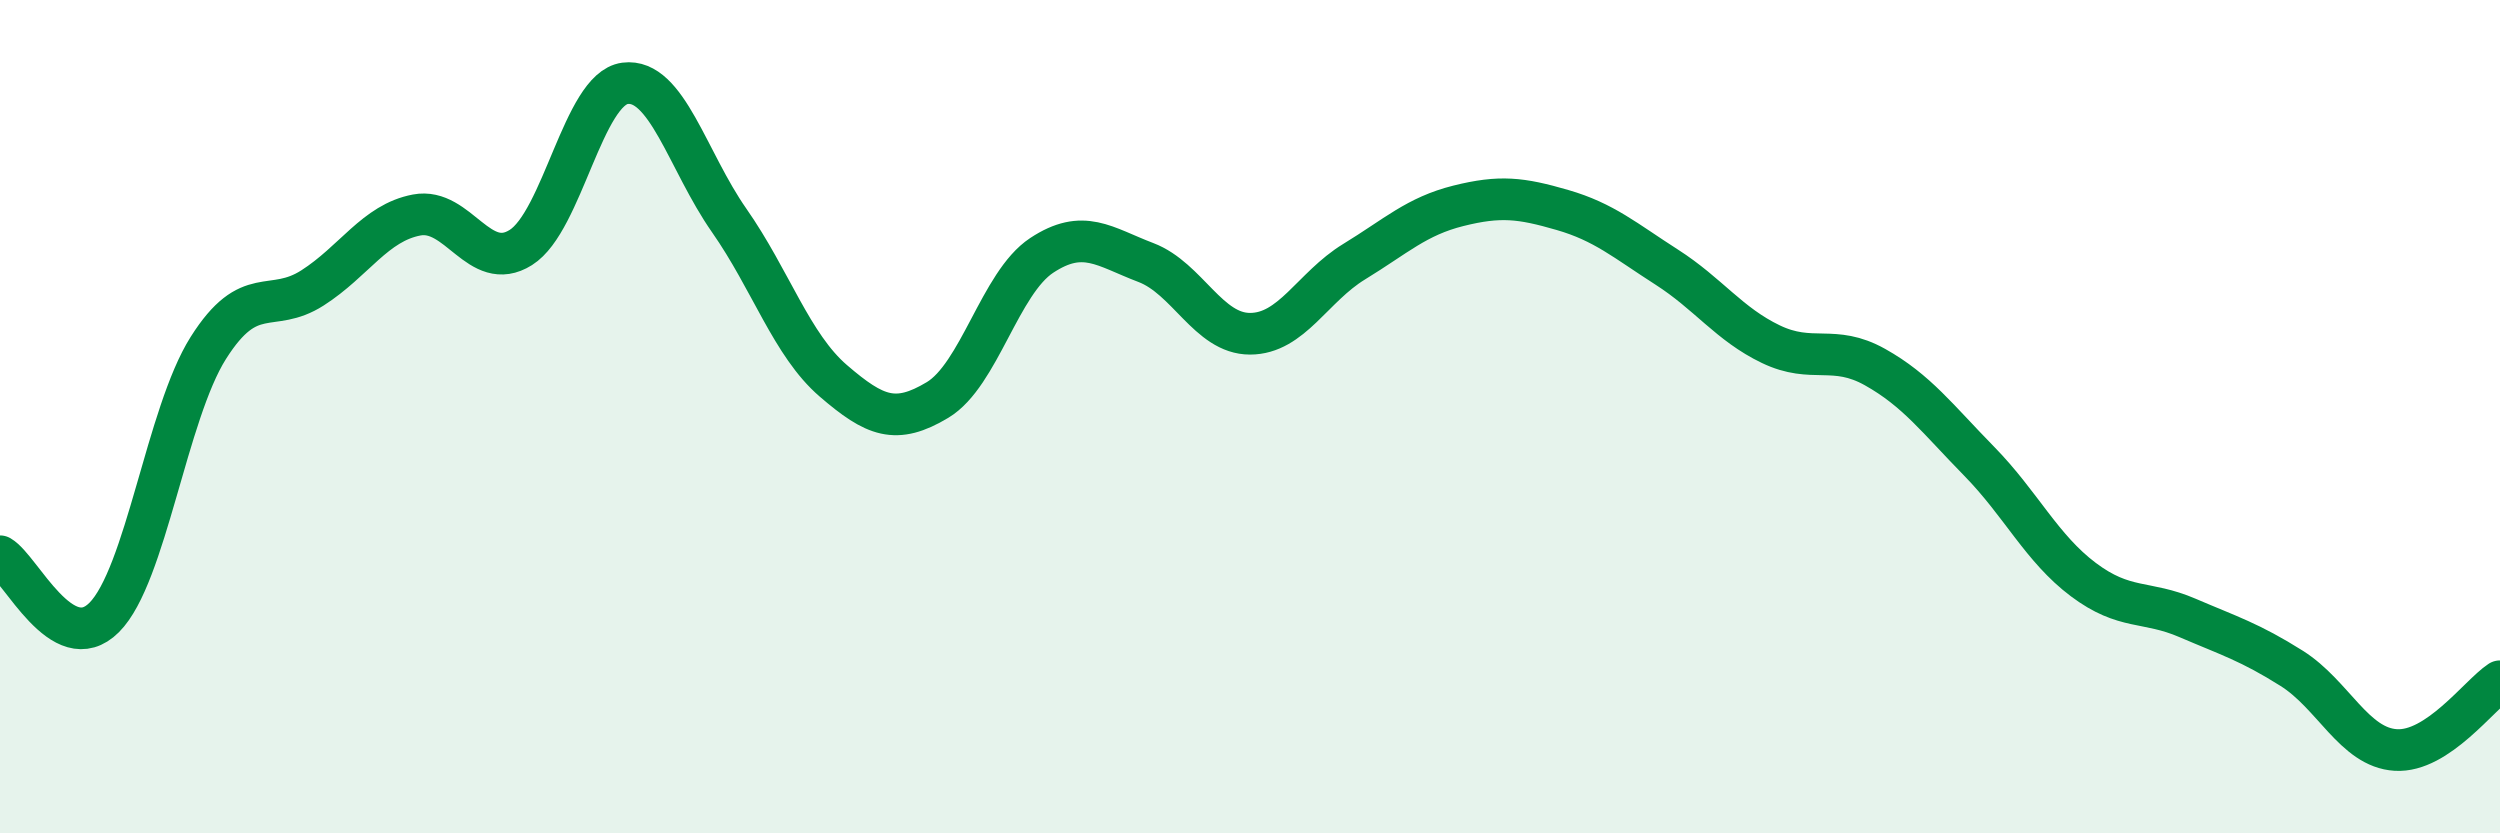
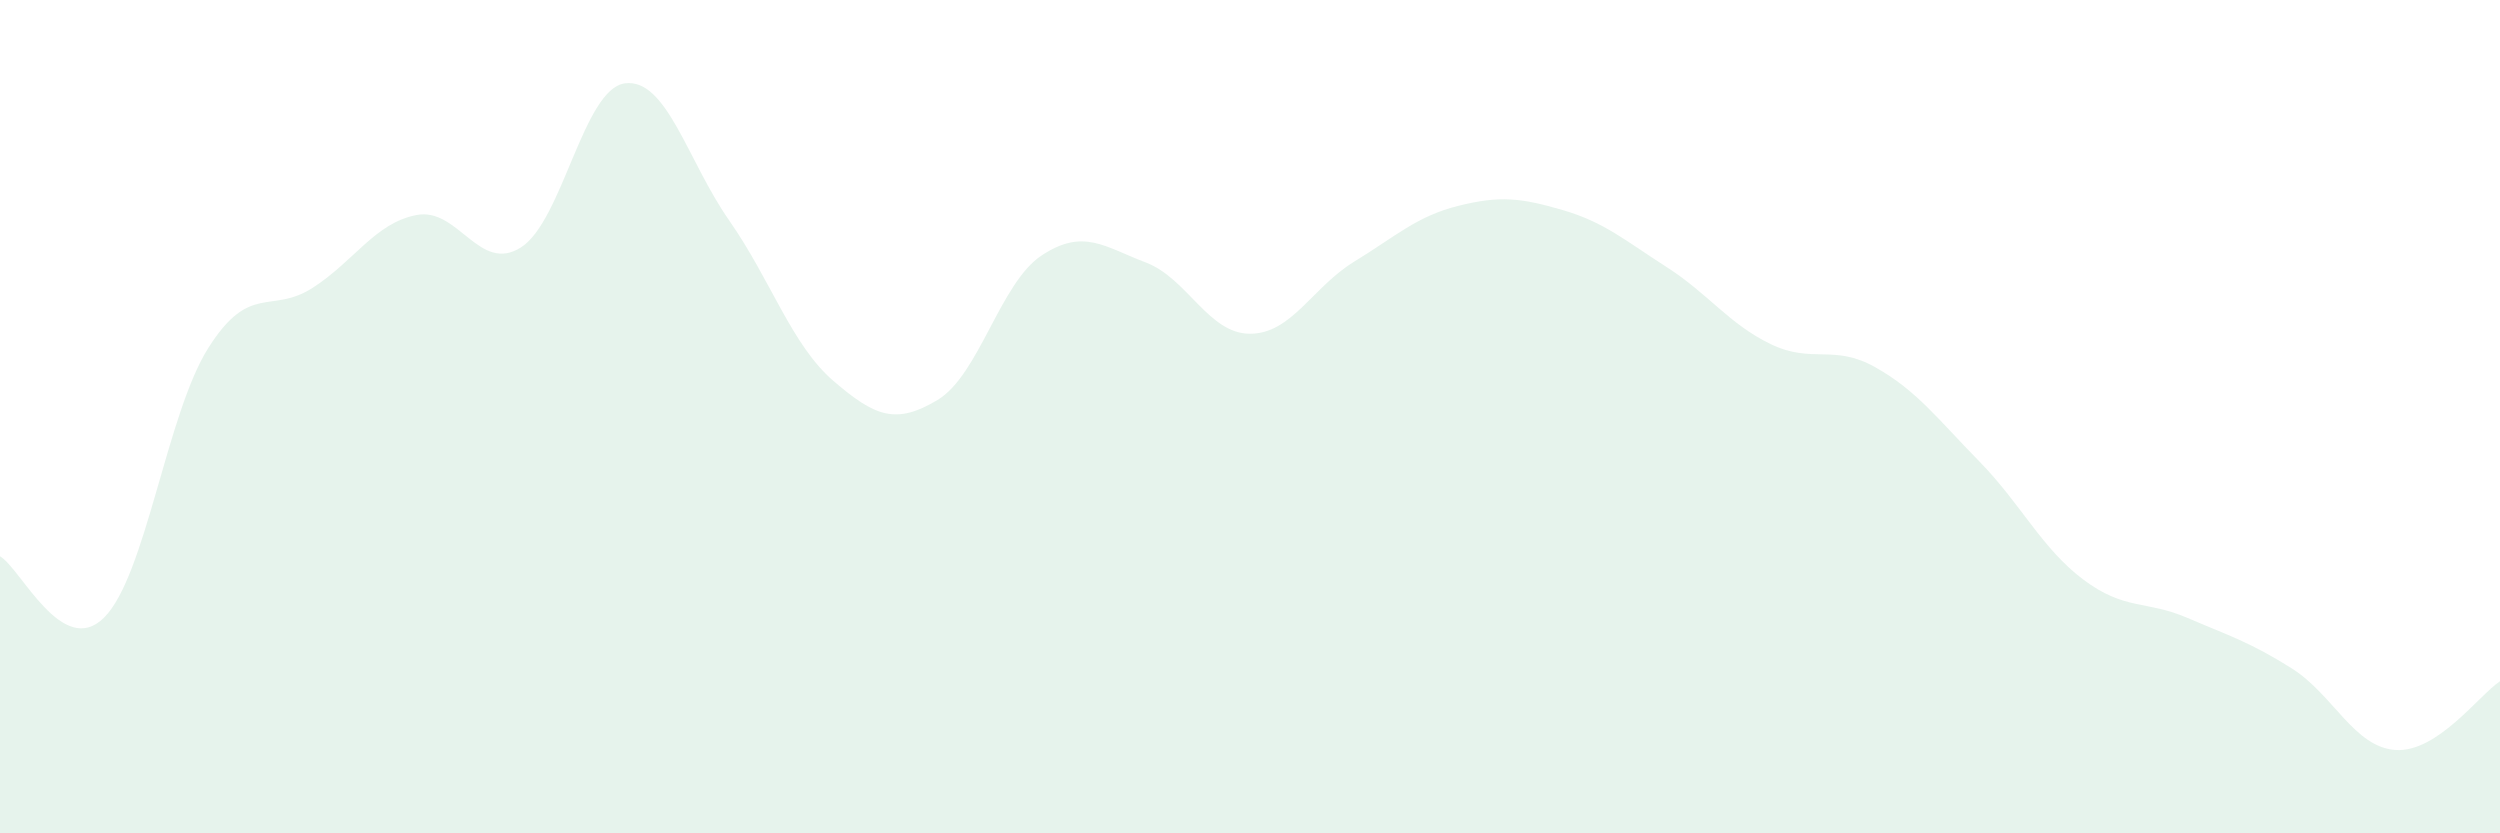
<svg xmlns="http://www.w3.org/2000/svg" width="60" height="20" viewBox="0 0 60 20">
  <path d="M 0,13.35 C 0.5,13.64 1.5,15.82 2.5,14.82 C 3.5,13.82 4,9.93 5,8.35 C 6,6.77 6.5,7.55 7.5,6.91 C 8.5,6.27 9,5.35 10,5.16 C 11,4.97 11.5,6.57 12.5,5.94 C 13.5,5.31 14,2.13 15,2 C 16,1.87 16.5,3.86 17.5,5.29 C 18.5,6.72 19,8.28 20,9.14 C 21,10 21.5,10.2 22.5,9.6 C 23.5,9 24,6.79 25,6.13 C 26,5.47 26.5,5.92 27.5,6.3 C 28.5,6.68 29,8.01 30,8.01 C 31,8.01 31.5,6.89 32.5,6.28 C 33.5,5.67 34,5.19 35,4.94 C 36,4.69 36.5,4.75 37.5,5.04 C 38.5,5.33 39,5.77 40,6.41 C 41,7.05 41.5,7.78 42.5,8.26 C 43.5,8.74 44,8.25 45,8.81 C 46,9.37 46.5,10.05 47.5,11.07 C 48.5,12.09 49,13.16 50,13.91 C 51,14.66 51.5,14.4 52.5,14.83 C 53.5,15.26 54,15.41 55,16.04 C 56,16.67 56.5,17.94 57.5,18 C 58.5,18.06 59.5,16.68 60,16.35L60 20L0 20Z" fill="#008740" opacity="0.1" stroke-linecap="round" stroke-linejoin="round" />
-   <path d="M 0,13.35 C 0.5,13.64 1.5,15.82 2.5,14.82 C 3.5,13.82 4,9.93 5,8.35 C 6,6.77 6.5,7.55 7.5,6.91 C 8.5,6.27 9,5.35 10,5.16 C 11,4.97 11.5,6.57 12.5,5.94 C 13.5,5.31 14,2.13 15,2 C 16,1.87 16.5,3.86 17.5,5.29 C 18.5,6.72 19,8.28 20,9.14 C 21,10 21.5,10.2 22.5,9.6 C 23.5,9 24,6.79 25,6.13 C 26,5.47 26.5,5.92 27.5,6.3 C 28.5,6.68 29,8.01 30,8.01 C 31,8.01 31.5,6.89 32.5,6.28 C 33.5,5.67 34,5.19 35,4.94 C 36,4.69 36.5,4.75 37.5,5.04 C 38.5,5.33 39,5.77 40,6.41 C 41,7.05 41.5,7.78 42.5,8.26 C 43.5,8.74 44,8.25 45,8.81 C 46,9.37 46.5,10.05 47.5,11.07 C 48.5,12.09 49,13.16 50,13.91 C 51,14.66 51.5,14.4 52.5,14.83 C 53.5,15.26 54,15.41 55,16.04 C 56,16.67 56.5,17.94 57.5,18 C 58.5,18.06 59.5,16.68 60,16.35" stroke="#008740" stroke-width="1" fill="none" stroke-linecap="round" stroke-linejoin="round" />
</svg>